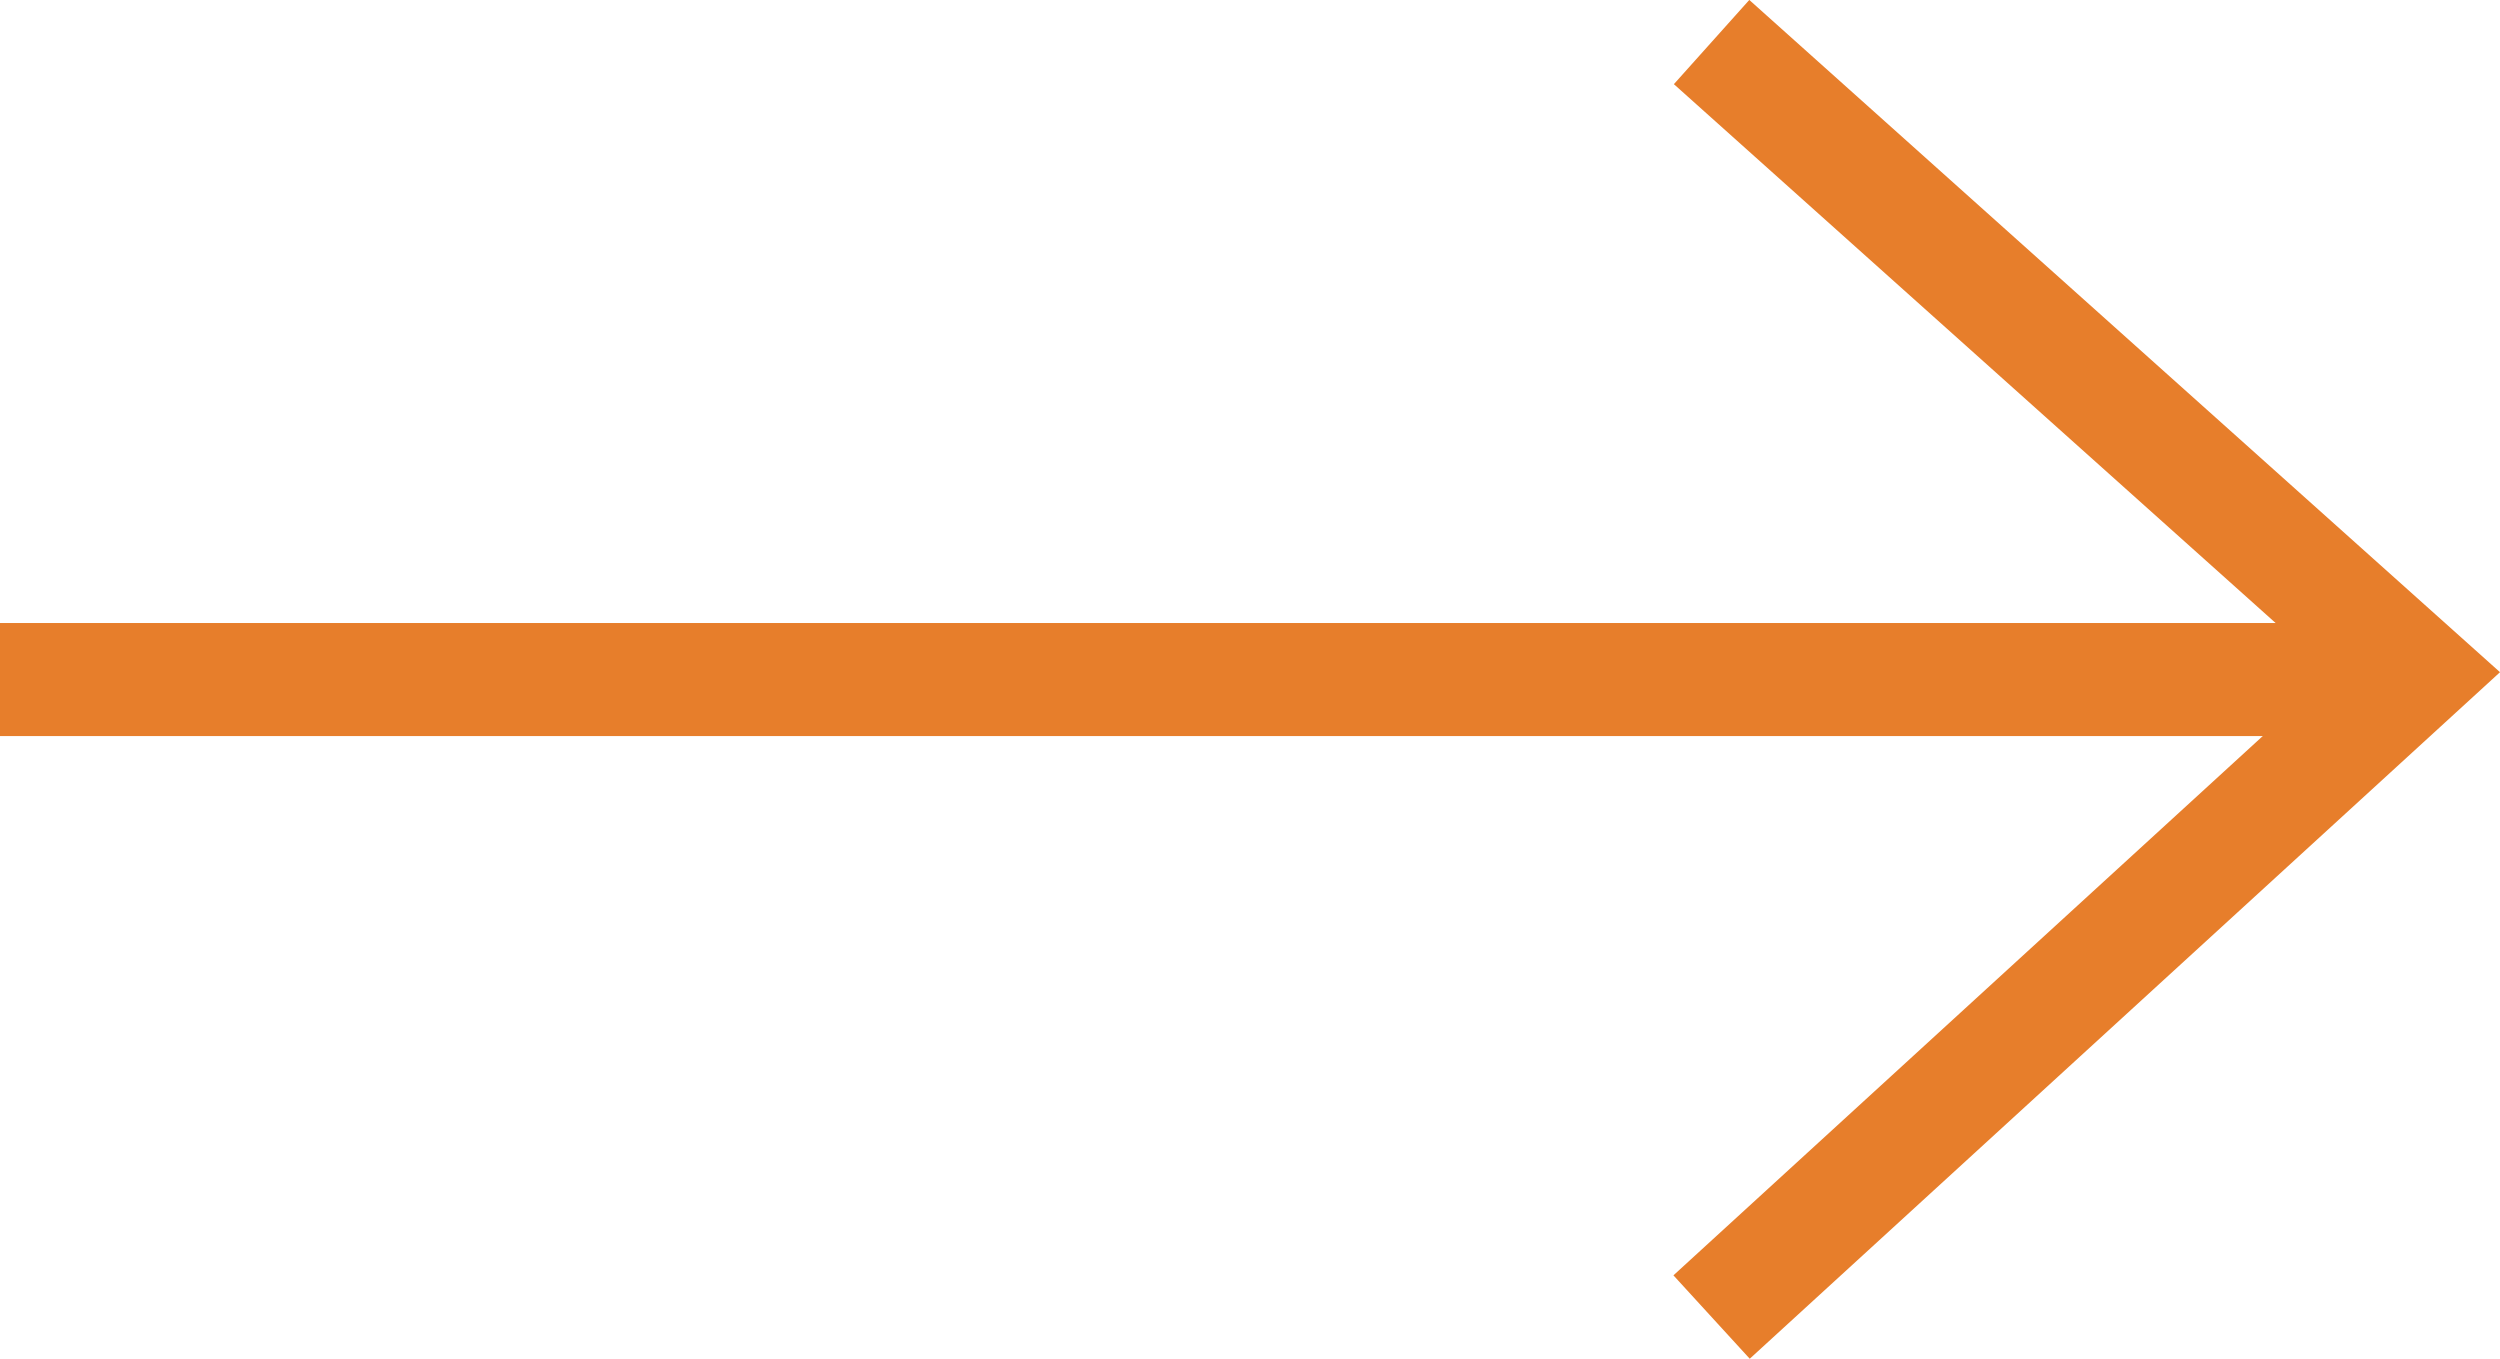
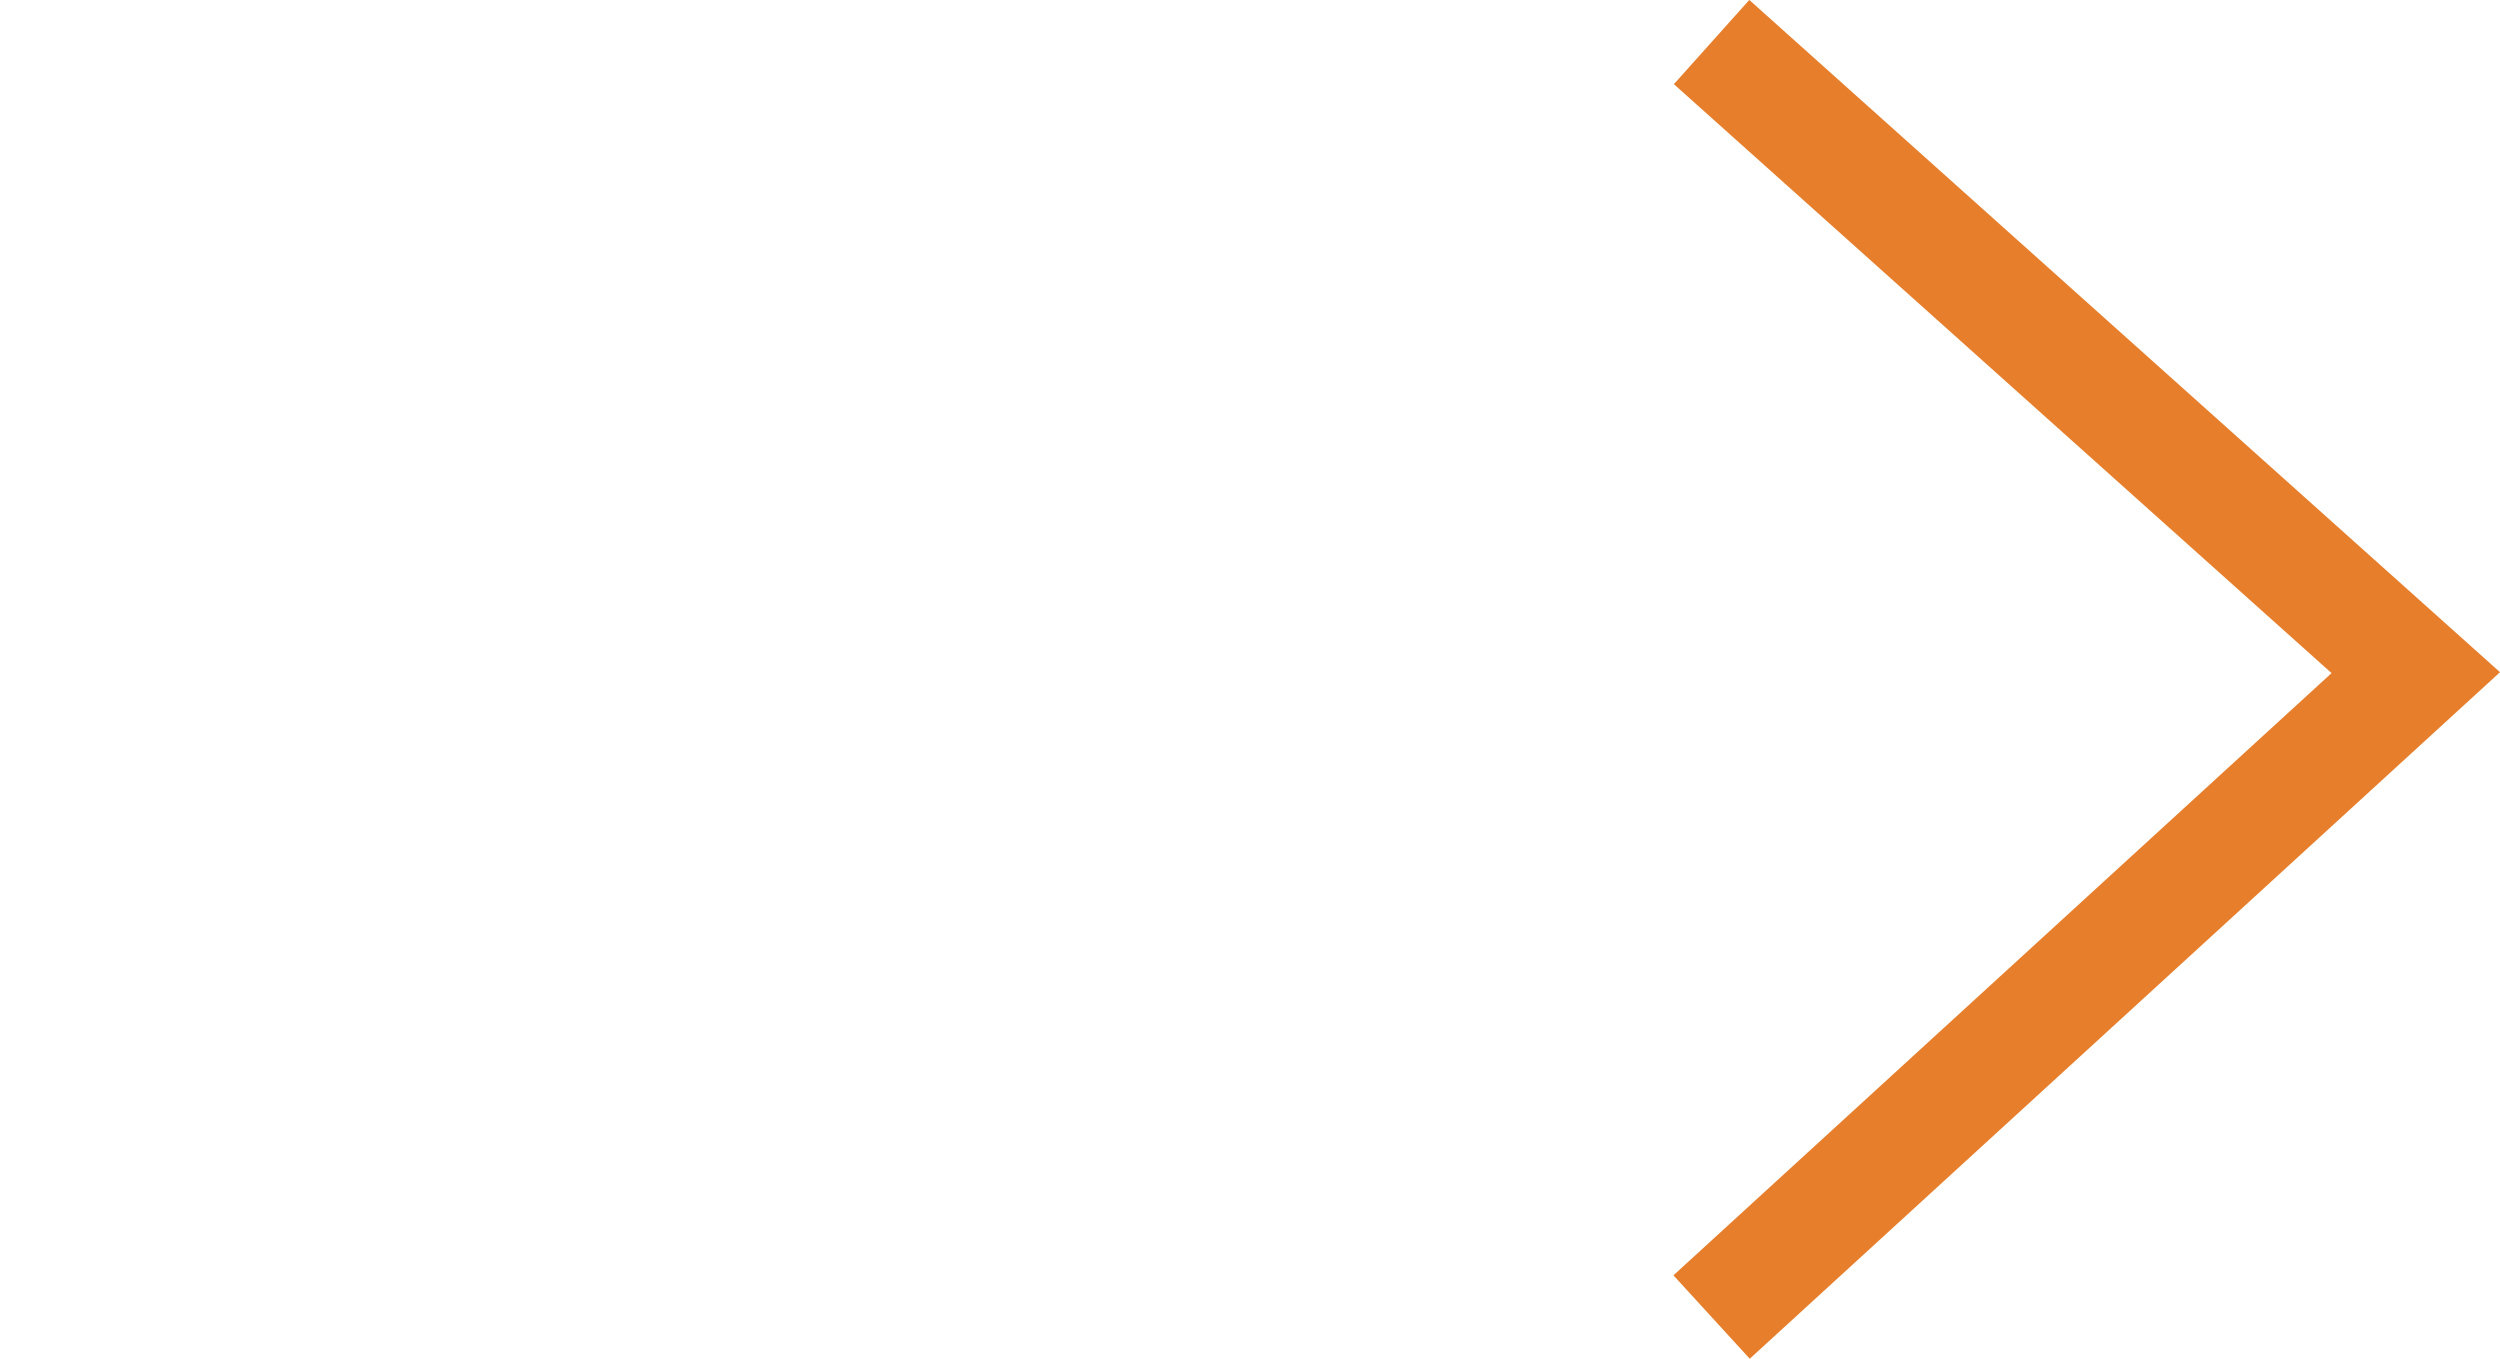
<svg xmlns="http://www.w3.org/2000/svg" width="22.114" height="12.019" viewBox="0 0 22.114 12.019">
  <g id="arrow-orange" transform="translate(-1622.5 -3578.262)">
    <path id="Path_10568" data-name="Path 10568" d="M0,0,5.7,6.229,11.278,0" transform="translate(1637.64 3589.912) rotate(-90)" fill="none" stroke="#e77e2b" stroke-width="1" />
-     <line id="Line_682" data-name="Line 682" x1="20.898" transform="translate(1622.5 3584.273)" fill="none" stroke="#e77e2b" stroke-width="1" />
  </g>
</svg>